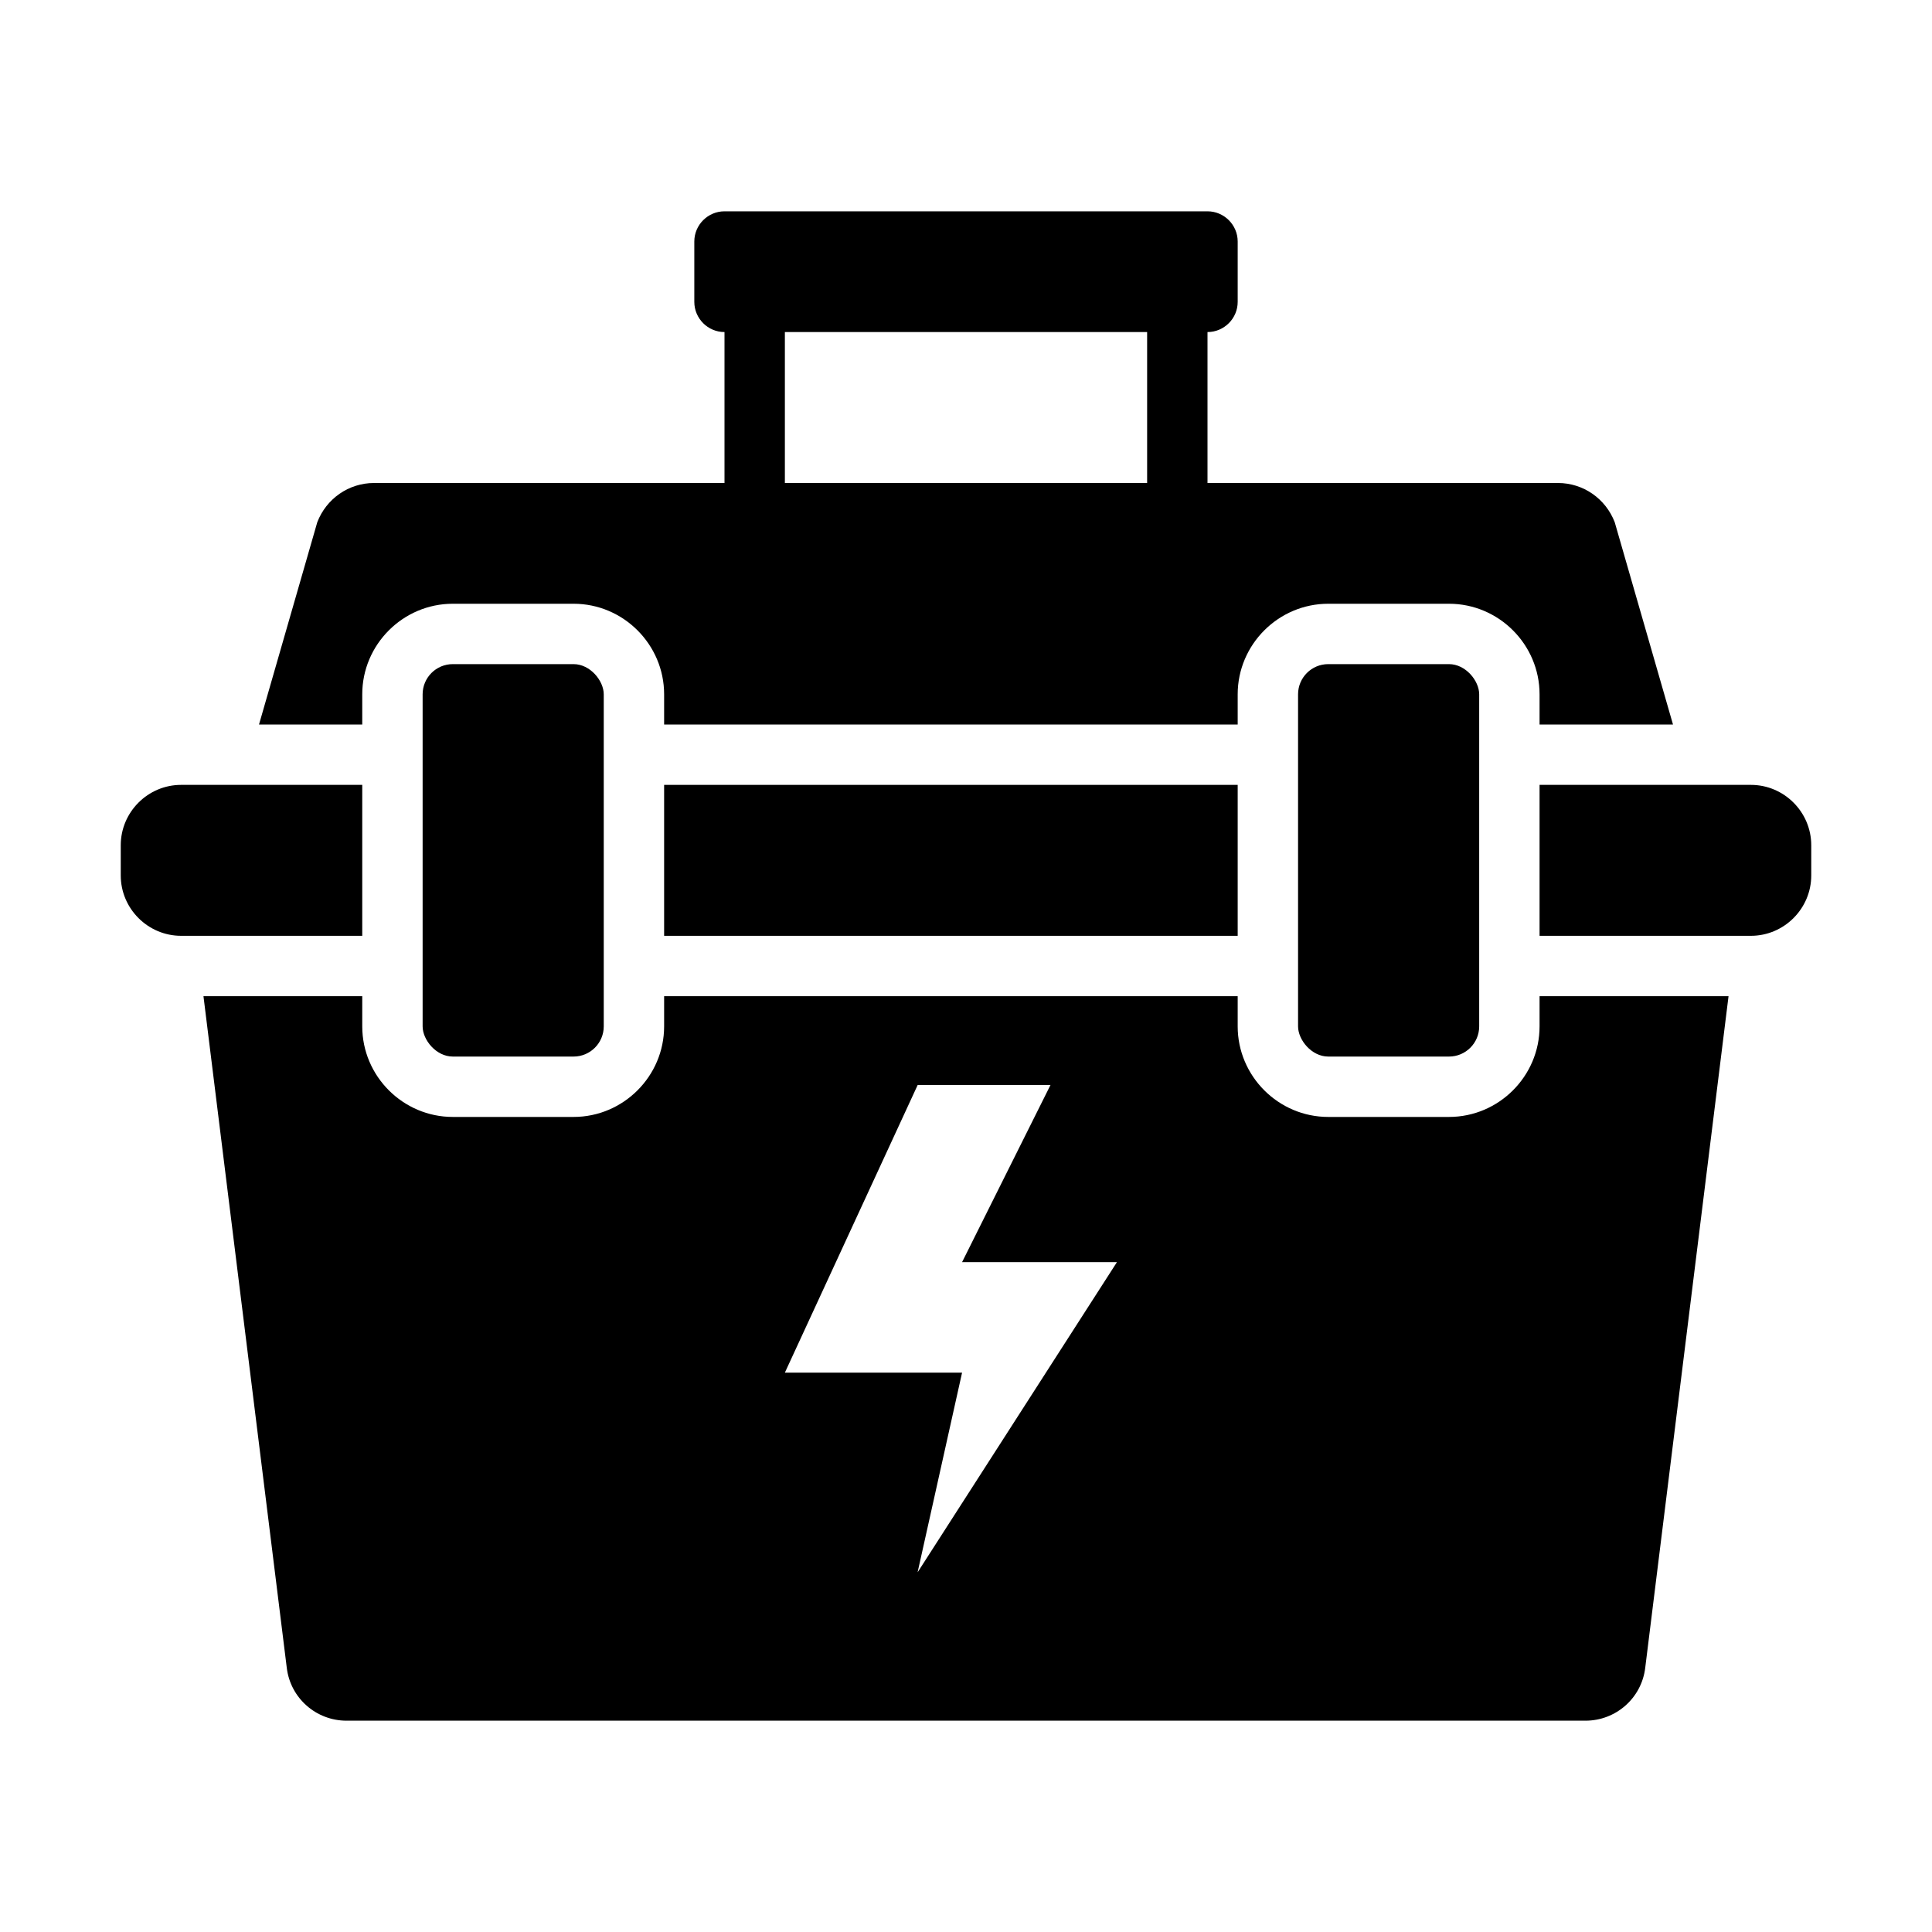
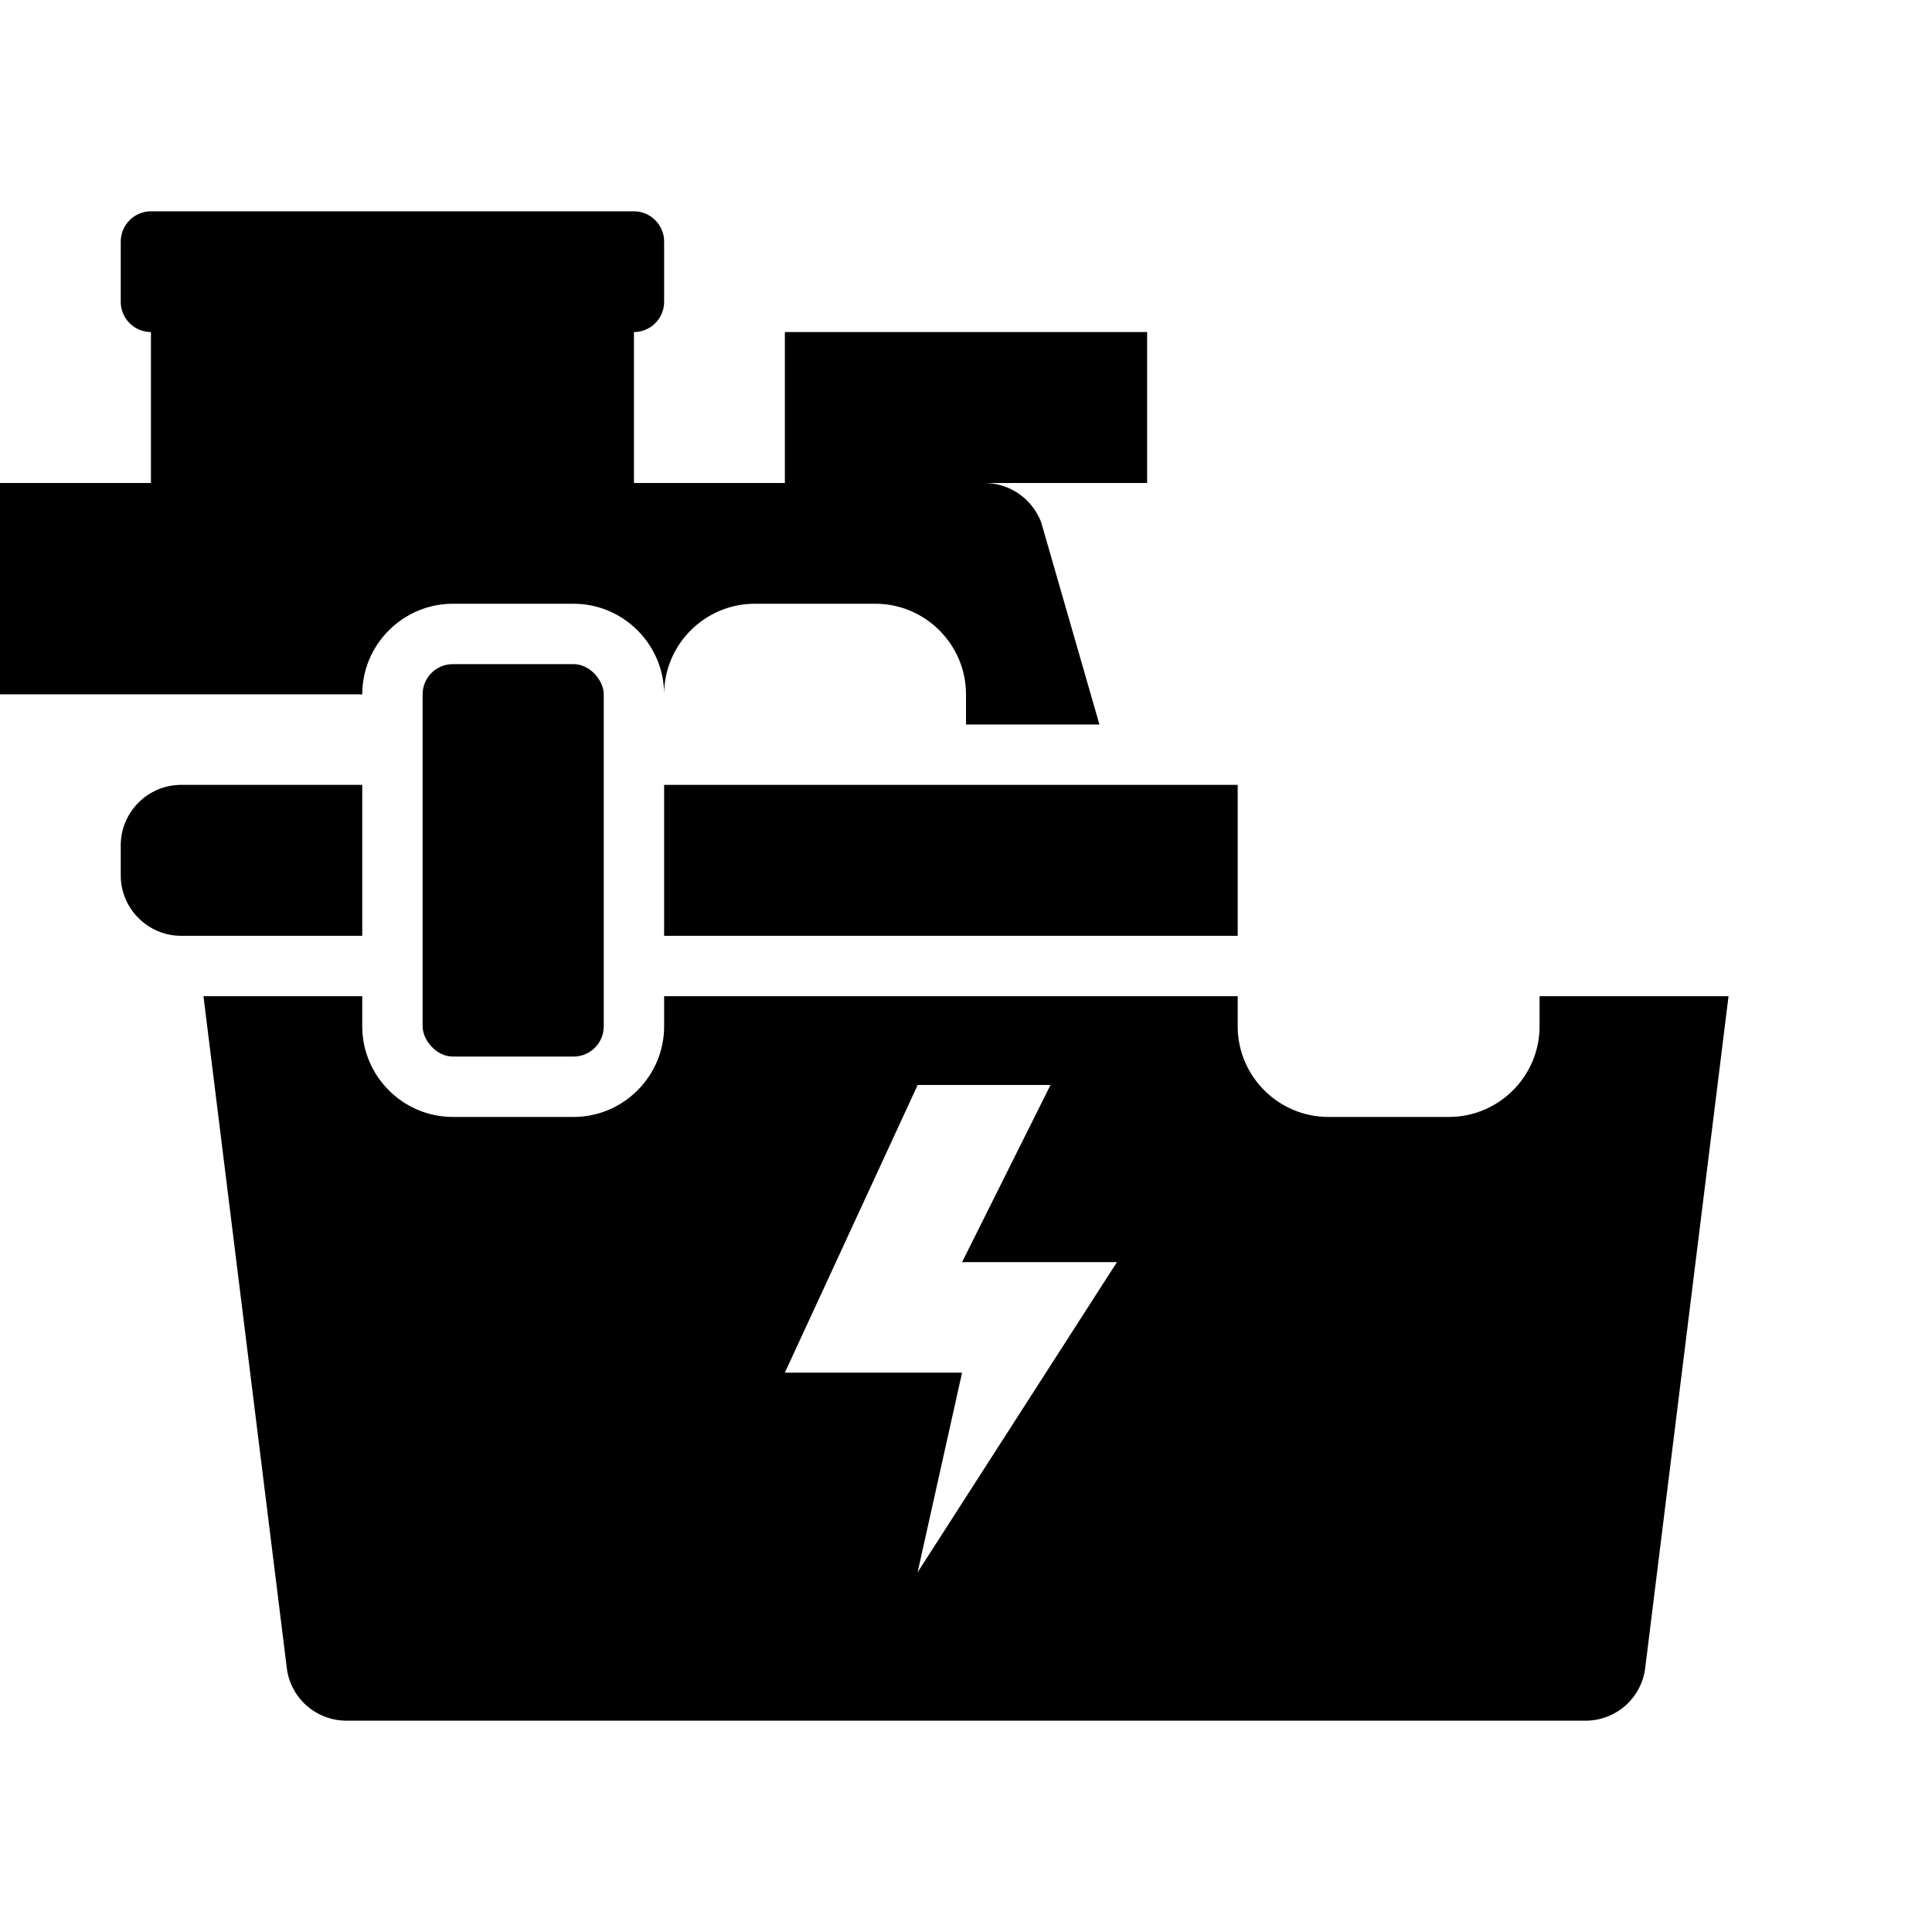
<svg xmlns="http://www.w3.org/2000/svg" id="Glyph" viewBox="0 0 64 64">
  <path d="m51,34c0,1.65-1.35,3-3,3h-4c-1.65,0-3-1.35-3-3v-1h-19v1c0,1.65-1.35,3-3,3h-4c-1.65,0-3-1.35-3-3v-1h-5.26l2.76,22.25c.12,1,.97,1.75,1.98,1.75h41.04c1.01,0,1.86-.75,1.98-1.75l2.76-22.25h-6.26v1Zm-20.6,18.07l1.47-6.6h-5.87l4.4-9.53h4.4l-2.93,5.87h5.13l-6.6,10.27Z" />
  <path d="m12,26h-6c-1.1,0-2,.9-2,2v1c0,1.1.9,2,2,2h6v-5Z" />
  <rect x="22" y="26" width="19" height="5" />
-   <path d="m58,26h-7v5h7c1.1,0,2-.9,2-2v-1c0-1.1-.9-2-2-2Z" />
-   <path d="m12,23c0-1.65,1.35-3,3-3h4c1.65,0,3,1.35,3,3v1h19v-1c0-1.65,1.35-3,3-3h4c1.65,0,3,1.35,3,3v1h4.42l-1.93-6.7c-.3-.78-1.04-1.3-1.88-1.3h-11.61v-5c.55,0,1-.45,1-1v-2c0-.55-.45-1-1-1h-16c-.55,0-1,.45-1,1v2c0,.55.45,1,1,1v5h-11.61c-.84,0-1.58.52-1.88,1.3l-1.93,6.7h3.42v-1Zm14-12h12v5h-12v-5Z" />
+   <path d="m12,23c0-1.65,1.35-3,3-3h4c1.65,0,3,1.35,3,3v1v-1c0-1.65,1.35-3,3-3h4c1.65,0,3,1.35,3,3v1h4.42l-1.93-6.7c-.3-.78-1.04-1.3-1.88-1.3h-11.61v-5c.55,0,1-.45,1-1v-2c0-.55-.45-1-1-1h-16c-.55,0-1,.45-1,1v2c0,.55.45,1,1,1v5h-11.61c-.84,0-1.58.52-1.88,1.3l-1.93,6.7h3.42v-1Zm14-12h12v5h-12v-5Z" />
  <rect x="14" y="22" width="6" height="13" rx="1" ry="1" />
-   <rect x="43" y="22" width="6" height="13" rx="1" ry="1" />
</svg>